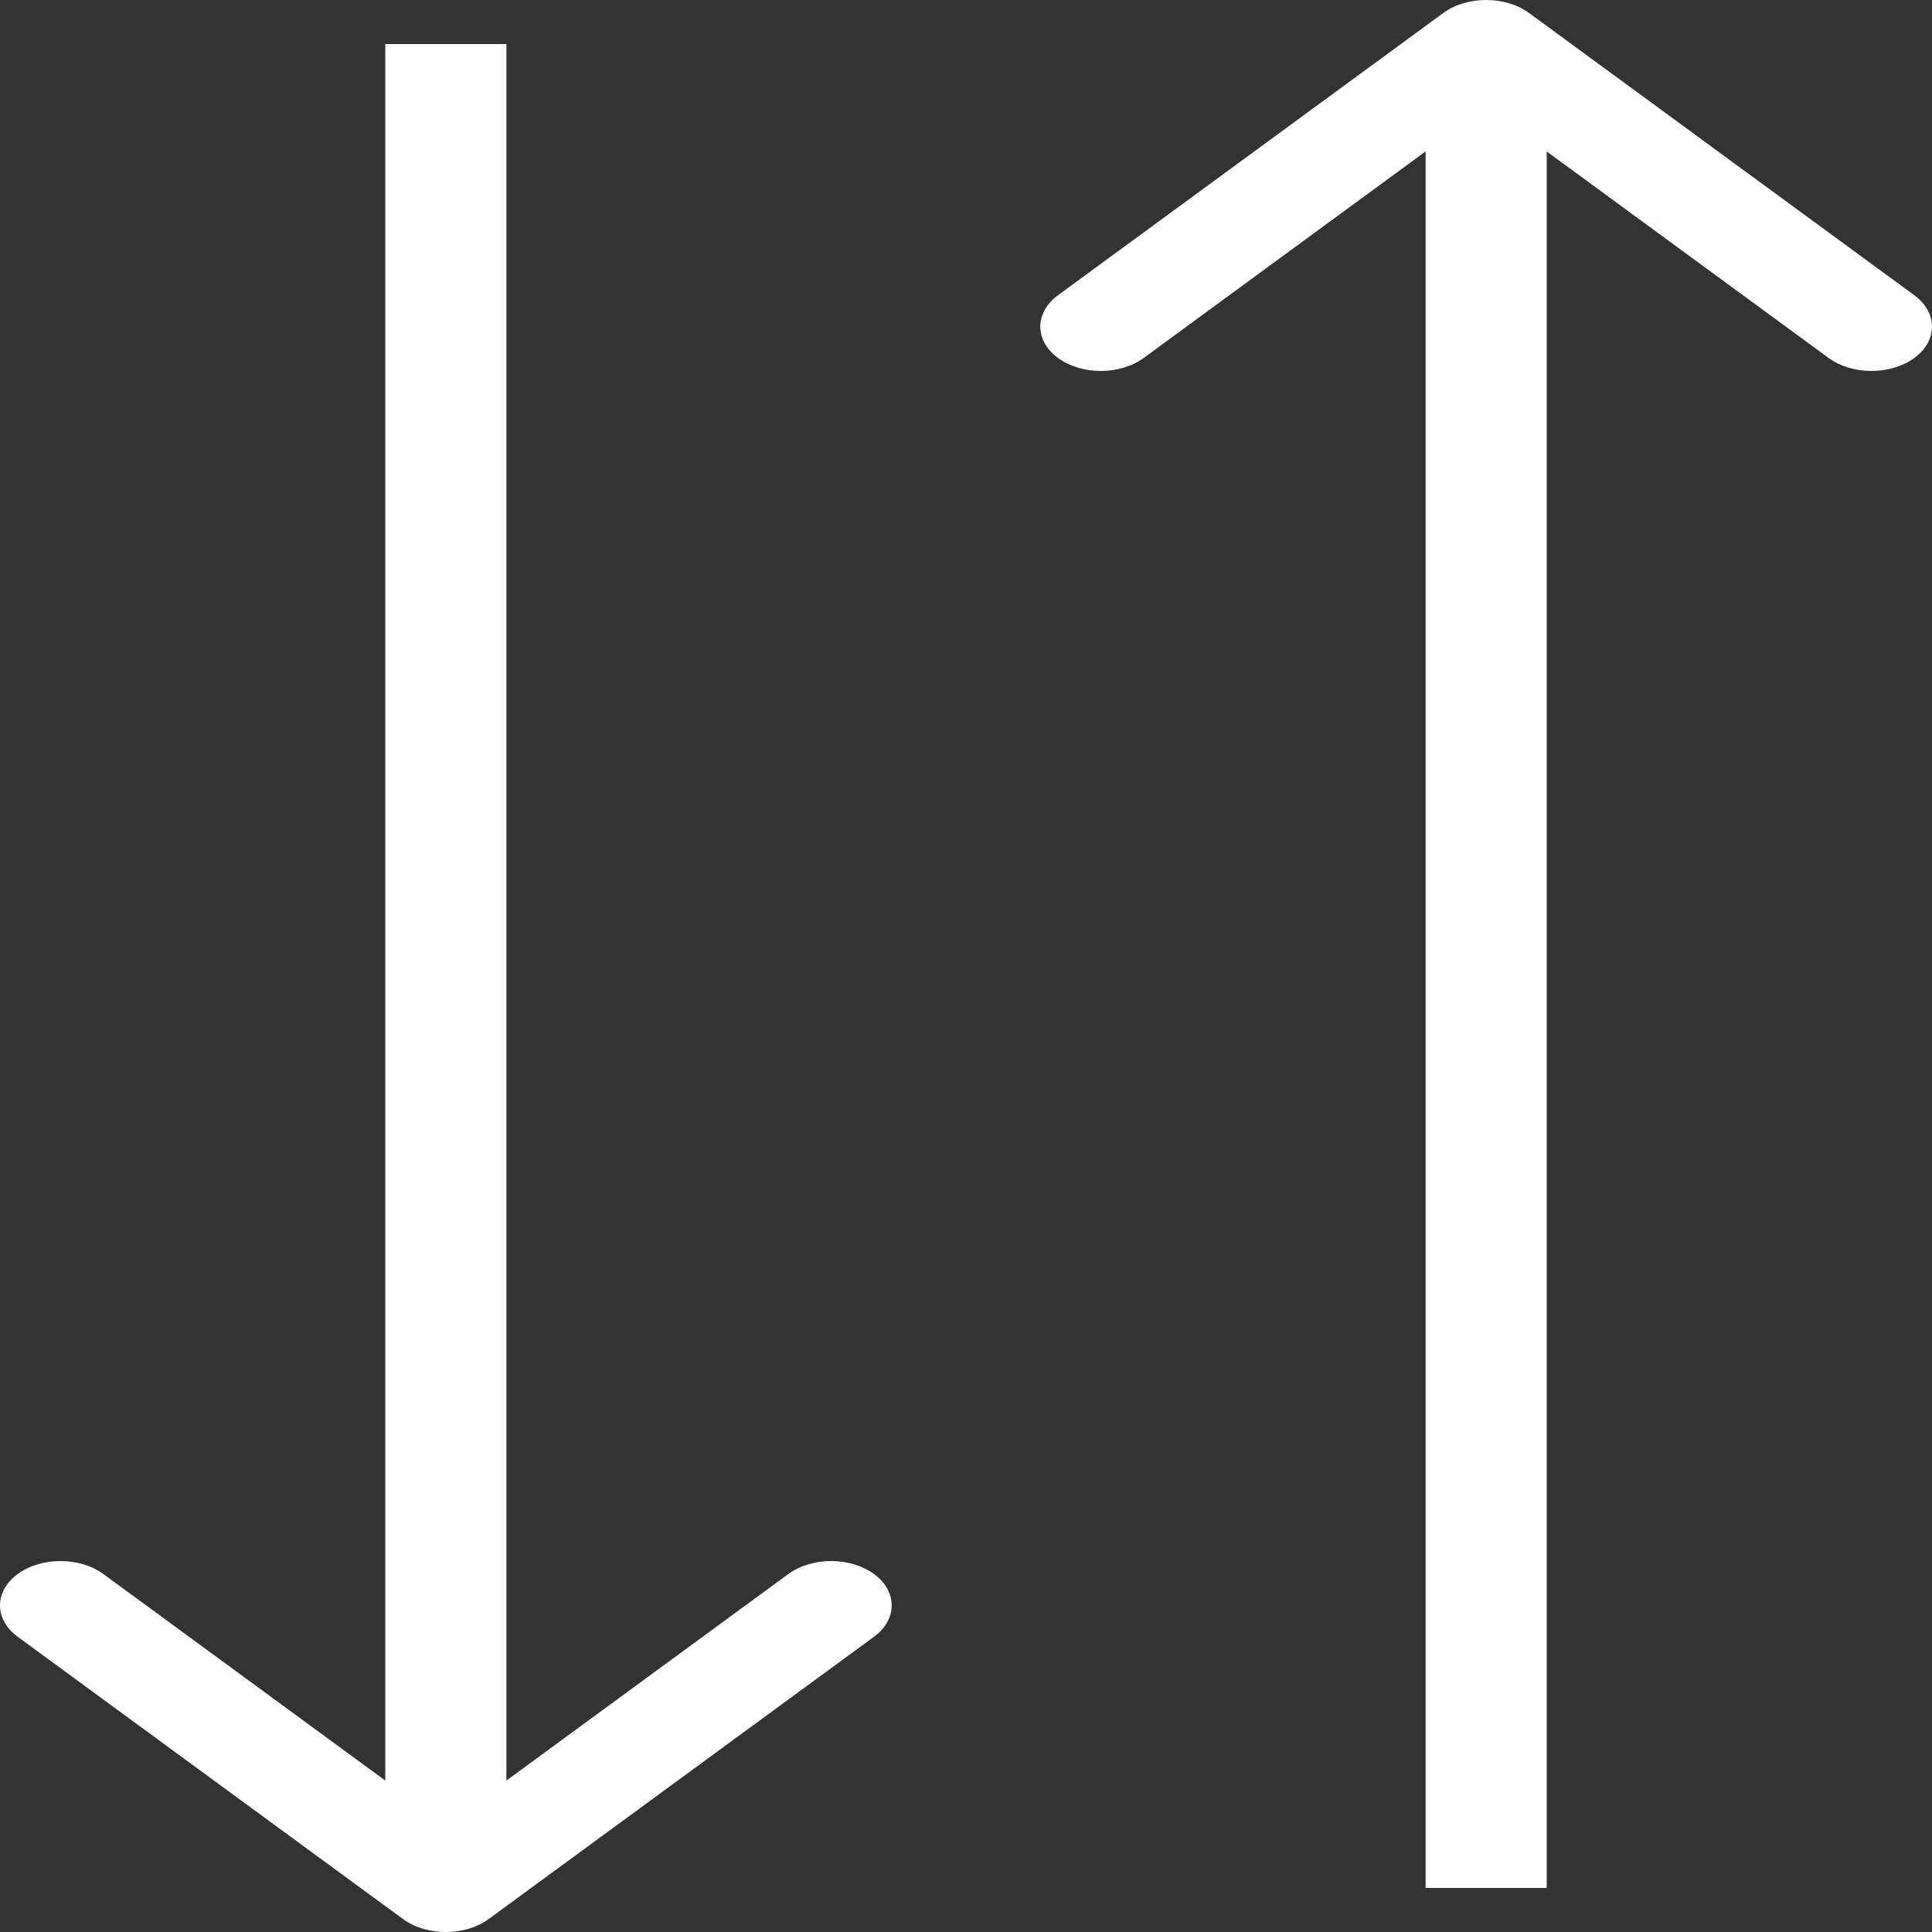
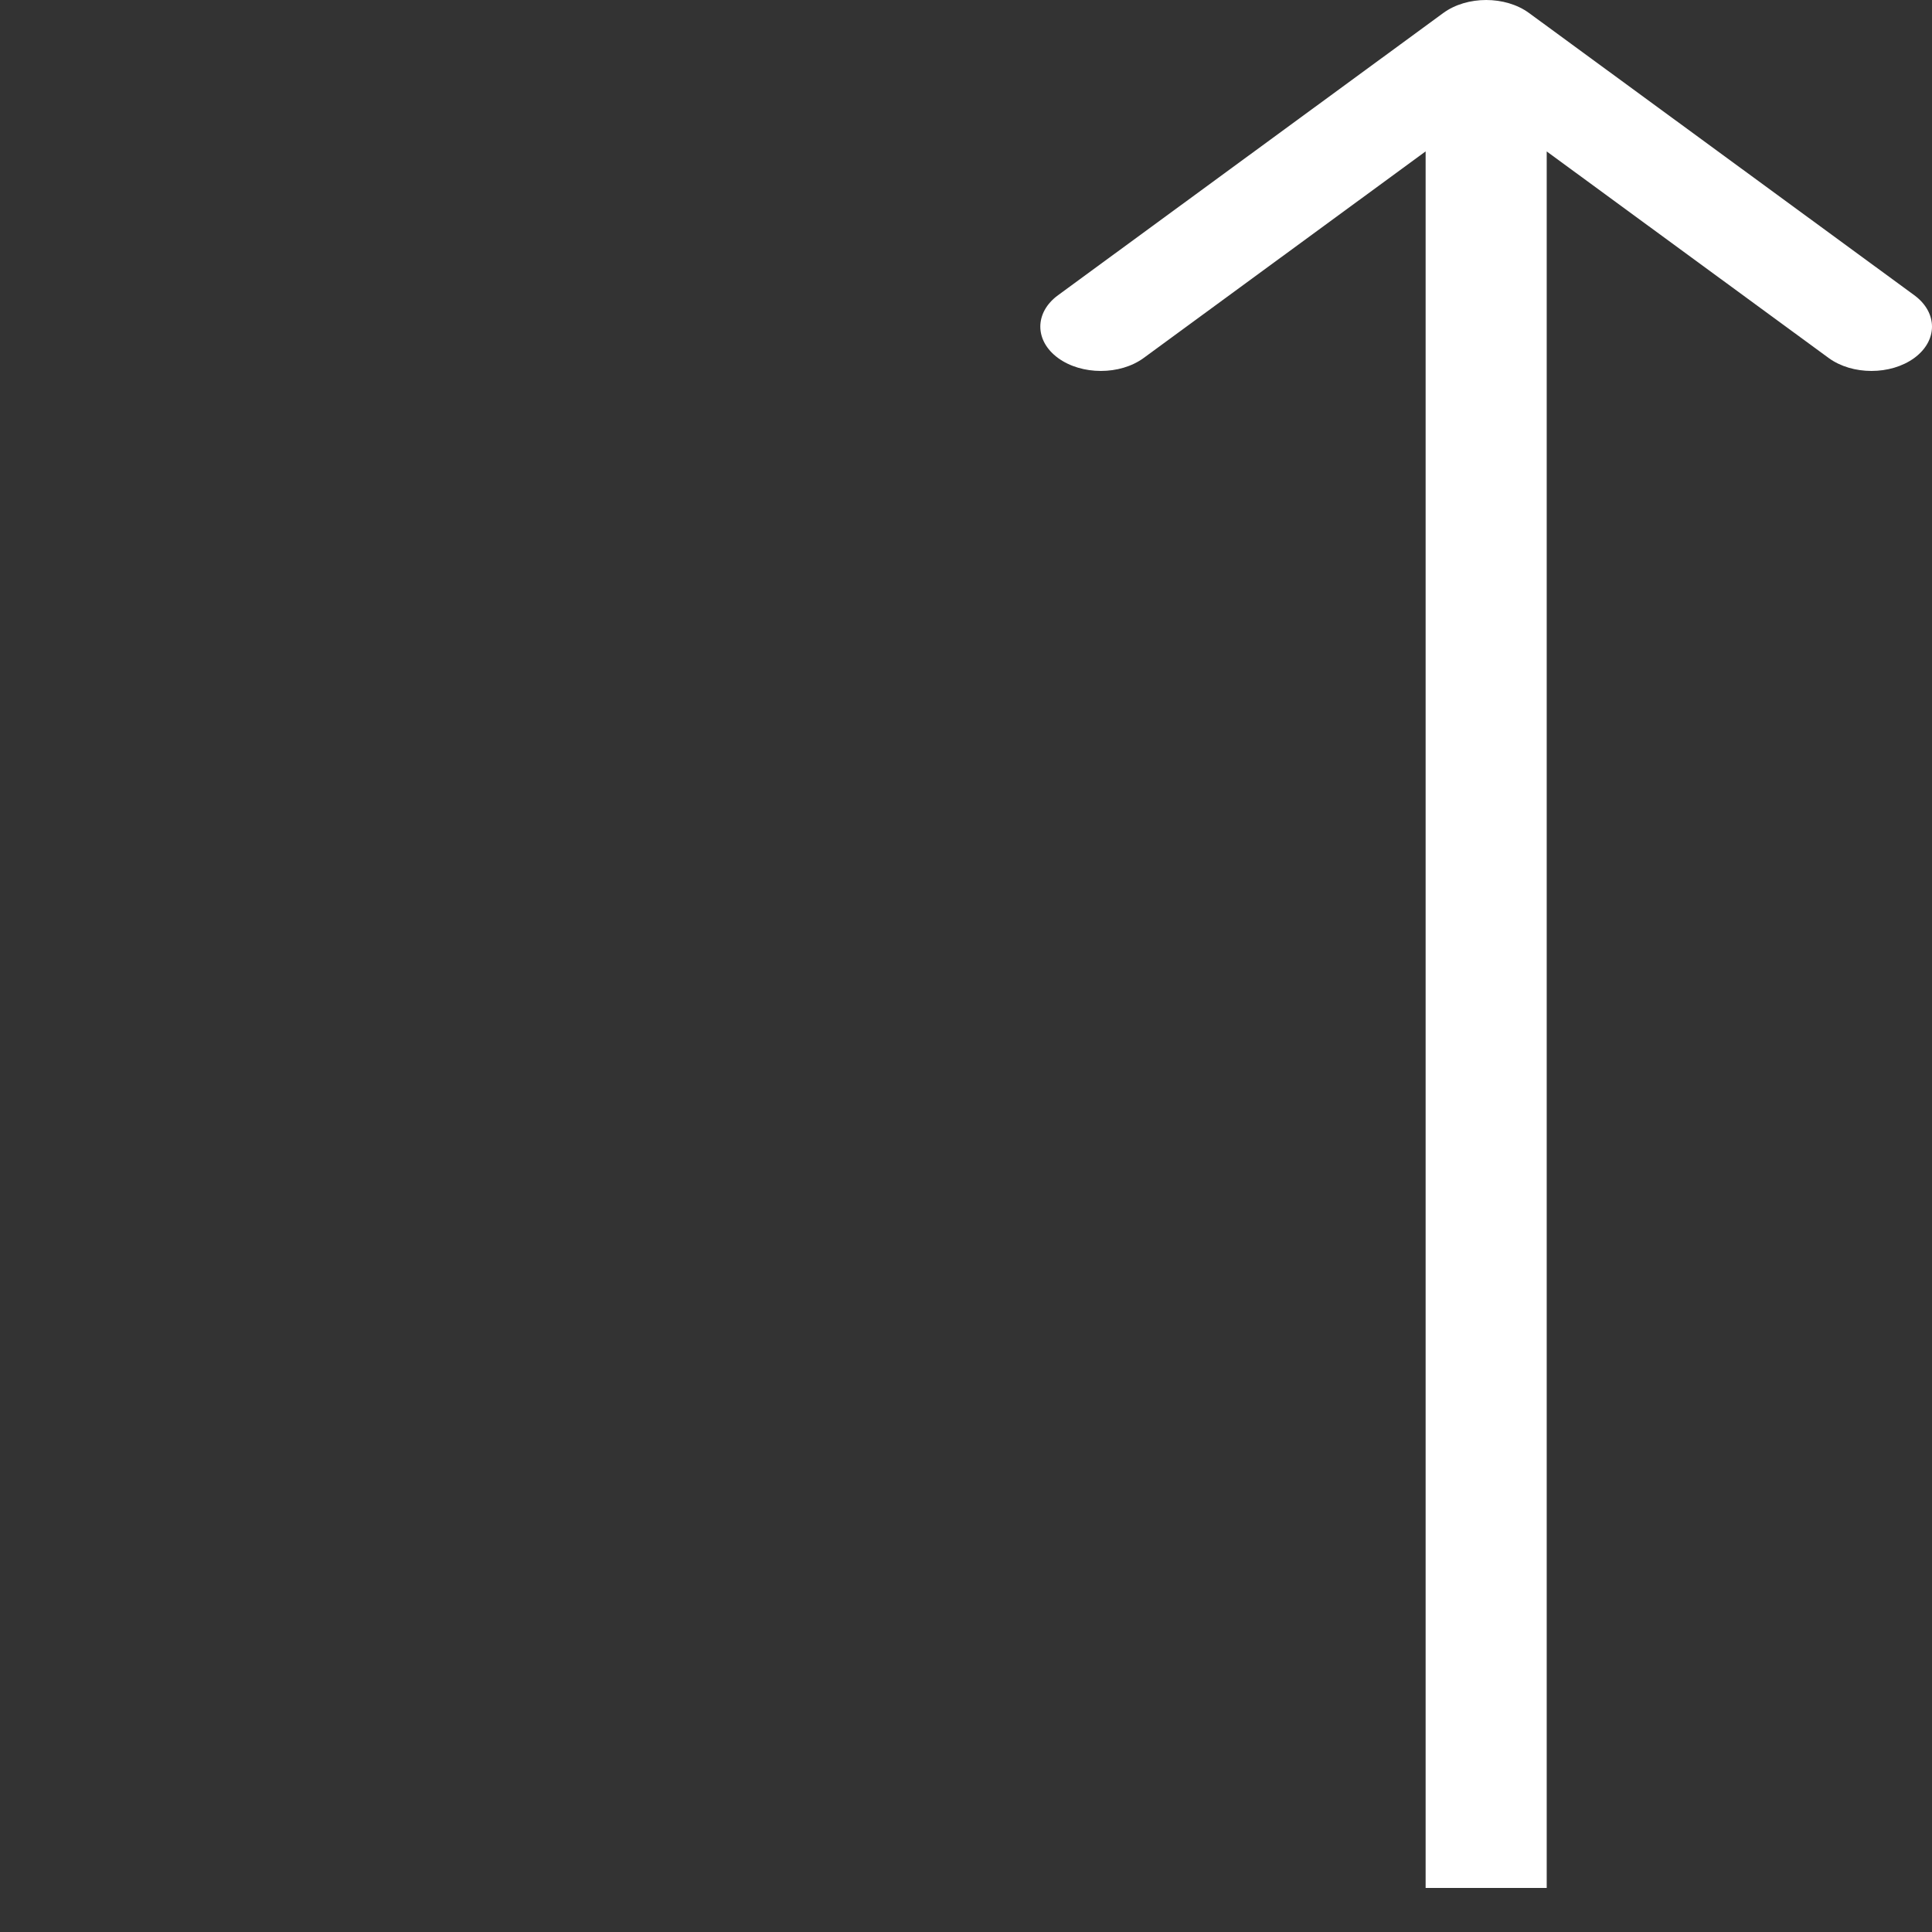
<svg xmlns="http://www.w3.org/2000/svg" width="80" height="80" viewBox="0 0 80 80" fill="none">
  <rect x="0" y="0" width="80" height="80" fill="#333333" stroke="none" />
-   <path d="M16.688 79.463C17.668 80.179 19.255 80.179 20.235 79.463L36.19 67.775C37.167 67.058 37.167 65.895 36.19 65.177C35.21 64.461 33.622 64.461 32.643 65.177L18.461 75.567L4.28 65.177C3.301 64.461 1.713 64.461 0.733 65.177C-0.244 65.895 -0.244 67.058 0.733 67.775L16.688 79.463ZM15.954 1.825V78.164H20.968V1.825H15.954Z" fill="white" />
  <path d="M63.312 0.537C62.332 -0.179 60.745 -0.179 59.765 0.537L43.81 12.225C42.833 12.942 42.833 14.106 43.81 14.823C44.79 15.539 46.378 15.539 47.357 14.823L61.538 4.433L75.72 14.823C76.699 15.539 78.287 15.539 79.267 14.823C80.244 14.106 80.244 12.942 79.267 12.225L63.312 0.537ZM64.046 78.175V1.836H59.032V78.175H64.046Z" fill="white" />
</svg>